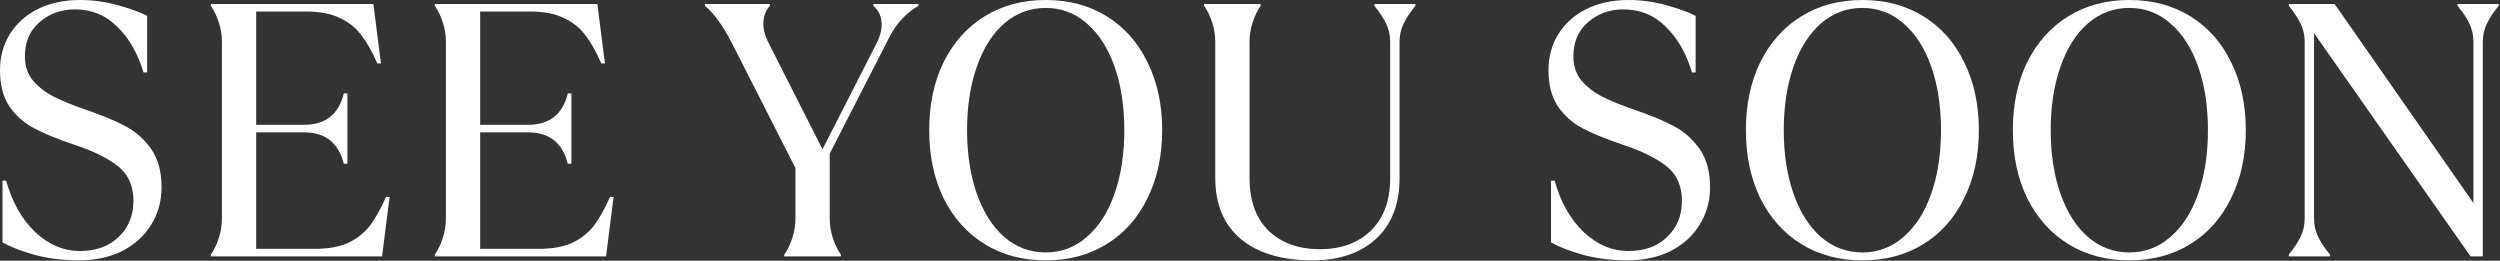
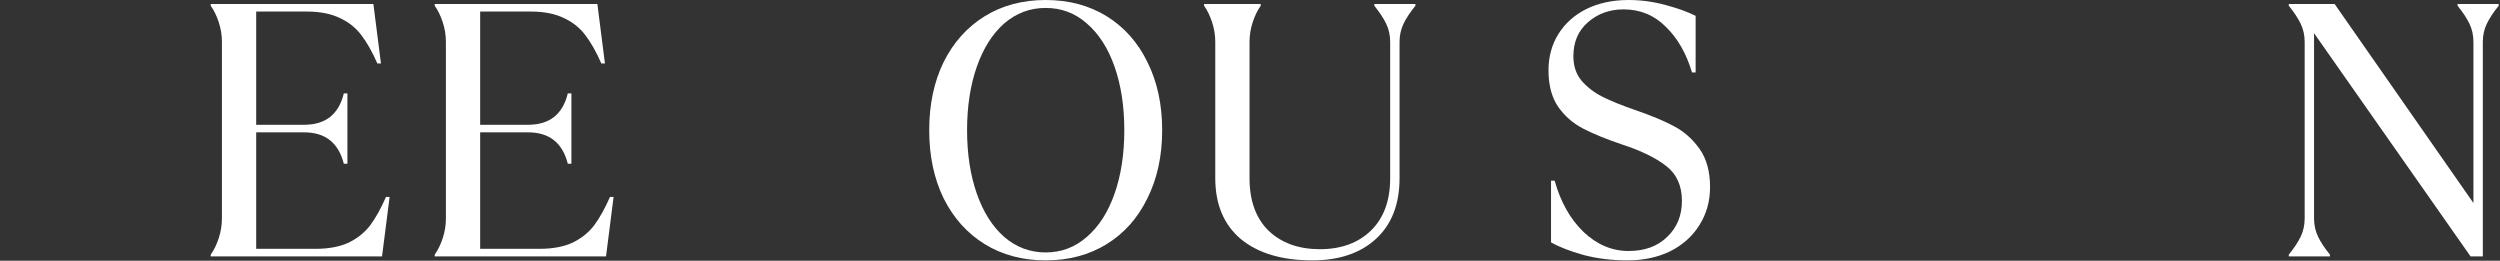
<svg xmlns="http://www.w3.org/2000/svg" fill="none" height="100%" overflow="visible" preserveAspectRatio="none" style="display: block;" viewBox="0 0 1026 107" width="100%">
  <rect x="0" y="0" width="1026" height="107" fill="#333333" stroke="none" />
  <g id="SEE YOU SOON">
-     <path d="M32.412 106.856C25.999 106.856 19.98 106.116 14.356 104.636C8.732 103.057 4.292 101.331 1.036 99.456V74.148H2.516C4.983 82.929 8.929 89.935 14.356 95.164C19.881 100.393 26.048 103.008 32.856 103.008C39.467 103.008 44.745 101.084 48.692 97.236C52.737 93.388 54.76 88.455 54.76 82.436C54.76 76.22 52.589 71.435 48.248 68.08C43.907 64.725 37.937 61.815 30.34 59.348C23.631 57.079 18.204 54.859 14.06 52.688C9.916 50.517 6.512 47.508 3.848 43.66C1.283 39.812 0 34.879 0 28.86C0 23.335 1.332 18.401 3.996 14.06C6.759 9.62 10.607 6.167 15.54 3.7C20.572 1.233 26.344 0 32.856 0C37.987 0 43.068 0.691 48.1 2.072C53.231 3.453 57.325 4.933 60.384 6.512V29.748H58.904C56.536 21.855 52.935 15.589 48.1 10.952C43.364 6.216 37.592 3.848 30.784 3.848C25.061 3.848 20.177 5.624 16.132 9.176C12.185 12.629 10.212 17.267 10.212 23.088C10.212 27.035 11.297 30.34 13.468 33.004C15.737 35.668 18.599 37.888 22.052 39.664C25.604 41.44 30.093 43.265 35.52 45.14C42.131 47.409 47.459 49.629 51.504 51.8C55.648 53.971 59.151 57.079 62.012 61.124C64.873 65.169 66.304 70.399 66.304 76.812C66.304 82.633 64.824 87.863 61.864 92.5C59.003 97.039 55.007 100.591 49.876 103.156C44.745 105.623 38.924 106.856 32.412 106.856Z" fill="white" />
    <path d="M86.489 104.488C87.771 102.712 88.857 100.492 89.745 97.828C90.633 95.164 91.077 92.451 91.077 89.688V17.168C91.077 14.405 90.633 11.692 89.745 9.028C88.857 6.364 87.771 4.144 86.489 2.368V1.628H153.237L156.345 26.048H154.865C152.793 21.312 150.622 17.464 148.353 14.504C146.083 11.445 143.123 9.077 139.473 7.4C135.822 5.624 131.283 4.736 125.857 4.736H105.137V51.208H124.821C133.602 51.208 139.029 46.916 141.101 38.332H142.581V67.192H141.101C138.93 58.608 133.503 54.316 124.821 54.316H105.137V102.12H129.409C134.835 102.12 139.374 101.281 143.025 99.604C146.675 97.828 149.635 95.46 151.905 92.5C154.174 89.441 156.345 85.544 158.417 80.808H159.897L156.789 105.228H86.489V104.488Z" fill="white" />
    <path d="M178.411 104.488C179.693 102.712 180.779 100.492 181.667 97.828C182.555 95.164 182.999 92.451 182.999 89.688V17.168C182.999 14.405 182.555 11.692 181.667 9.028C180.779 6.364 179.693 4.144 178.411 2.368V1.628H245.159L248.267 26.048H246.787C244.715 21.312 242.544 17.464 240.275 14.504C238.005 11.445 235.045 9.077 231.395 7.4C227.744 5.624 223.205 4.736 217.779 4.736H197.059V51.208H216.743C225.524 51.208 230.951 46.916 233.023 38.332H234.503V67.192H233.023C230.852 58.608 225.425 54.316 216.743 54.316H197.059V102.12H221.331C226.757 102.12 231.296 101.281 234.947 99.604C238.597 97.828 241.557 95.46 243.827 92.5C246.096 89.441 248.267 85.544 250.339 80.808H251.819L248.711 105.228H178.411V104.488Z" fill="white" />
-     <path d="M321.865 104.488C323.148 102.712 324.233 100.492 325.121 97.828C326.009 95.164 326.453 92.451 326.453 89.688V68.968L300.257 17.464C296.705 10.557 293.055 5.525 289.305 2.368V1.628H315.945V2.368C314.169 4.341 313.281 6.857 313.281 9.916C313.281 11.988 313.873 14.307 315.057 16.872L337.553 61.272L359.753 17.76C361.135 15.096 361.825 12.531 361.825 10.064C361.825 6.907 360.691 4.341 358.421 2.368V1.628H376.921V2.368C371.889 5.328 367.943 9.571 365.081 15.096L340.513 63.048V89.688C340.513 92.451 340.957 95.164 341.845 97.828C342.733 100.492 343.819 102.712 345.101 104.488V105.228H321.865V104.488Z" fill="white" />
    <path d="M429.153 106.856C419.681 106.856 411.343 104.636 404.141 100.196C396.938 95.756 391.314 89.491 387.269 81.4C383.322 73.309 381.349 63.985 381.349 53.428C381.349 42.871 383.322 33.547 387.269 25.456C391.314 17.365 396.938 11.1 404.141 6.66C411.343 2.22 419.681 0 429.153 0C438.625 0 446.962 2.22 454.165 6.66C461.367 11.1 466.942 17.365 470.889 25.456C474.934 33.547 476.957 42.871 476.957 53.428C476.957 63.985 474.934 73.309 470.889 81.4C466.942 89.491 461.367 95.756 454.165 100.196C446.962 104.636 438.625 106.856 429.153 106.856ZM429.153 103.6C435.566 103.6 441.19 101.479 446.025 97.236C450.958 92.993 454.757 87.073 457.421 79.476C460.085 71.879 461.417 63.196 461.417 53.428C461.417 43.66 460.085 34.977 457.421 27.38C454.757 19.783 450.958 13.863 446.025 9.62C441.19 5.377 435.566 3.256 429.153 3.256C422.739 3.256 417.066 5.377 412.133 9.62C407.298 13.863 403.549 19.783 400.885 27.38C398.221 34.977 396.889 43.66 396.889 53.428C396.889 63.196 398.221 71.879 400.885 79.476C403.549 87.073 407.298 92.993 412.133 97.236C417.066 101.479 422.739 103.6 429.153 103.6Z" fill="white" />
    <path d="M538.559 106.856C526.127 106.856 516.359 103.945 509.255 98.124C502.25 92.204 498.747 83.867 498.747 73.112V17.168C498.747 14.405 498.303 11.692 497.415 9.028C496.527 6.364 495.442 4.144 494.159 2.368V1.628H517.395V2.368C516.113 4.144 515.027 6.364 514.139 9.028C513.251 11.692 512.807 14.405 512.807 17.168V73.112C512.807 82.387 515.422 89.589 520.651 94.72C525.979 99.752 532.985 102.268 541.667 102.268C550.35 102.268 557.306 99.752 562.535 94.72C567.863 89.589 570.527 82.387 570.527 73.112V17.168C570.527 14.504 569.985 12.037 568.899 9.768C567.814 7.499 566.186 5.032 564.015 2.368V1.628H580.887V2.368C578.717 5.032 577.089 7.499 576.003 9.768C574.918 12.037 574.375 14.504 574.375 17.168V73.112C574.375 83.768 571.169 92.056 564.755 97.976C558.342 103.896 549.61 106.856 538.559 106.856Z" fill="white" />
    <path d="M667.916 106.856C661.503 106.856 655.484 106.116 649.86 104.636C644.236 103.057 639.796 101.331 636.54 99.456V74.148H638.02C640.487 82.929 644.433 89.935 649.86 95.164C655.385 100.393 661.552 103.008 668.36 103.008C674.971 103.008 680.249 101.084 684.196 97.236C688.241 93.388 690.264 88.455 690.264 82.436C690.264 76.22 688.093 71.435 683.752 68.08C679.411 64.725 673.441 61.815 665.844 59.348C659.135 57.079 653.708 54.859 649.564 52.688C645.42 50.517 642.016 47.508 639.352 43.66C636.787 39.812 635.504 34.879 635.504 28.86C635.504 23.335 636.836 18.401 639.5 14.06C642.263 9.62 646.111 6.167 651.044 3.7C656.076 1.233 661.848 0 668.36 0C673.491 0 678.572 0.691 683.604 2.072C688.735 3.453 692.829 4.933 695.888 6.512V29.748H694.408C692.04 21.855 688.439 15.589 683.604 10.952C678.868 6.216 673.096 3.848 666.288 3.848C660.565 3.848 655.681 5.624 651.636 9.176C647.689 12.629 645.716 17.267 645.716 23.088C645.716 27.035 646.801 30.34 648.972 33.004C651.241 35.668 654.103 37.888 657.556 39.664C661.108 41.44 665.597 43.265 671.024 45.14C677.635 47.409 682.963 49.629 687.008 51.8C691.152 53.971 694.655 57.079 697.516 61.124C700.377 65.169 701.808 70.399 701.808 76.812C701.808 82.633 700.328 87.863 697.368 92.5C694.507 97.039 690.511 100.591 685.38 103.156C680.249 105.623 674.428 106.856 667.916 106.856Z" fill="white" />
-     <path d="M764.321 106.856C754.849 106.856 746.511 104.636 739.309 100.196C732.106 95.756 726.482 89.491 722.437 81.4C718.49 73.309 716.517 63.985 716.517 53.428C716.517 42.871 718.49 33.547 722.437 25.456C726.482 17.365 732.106 11.1 739.309 6.66C746.511 2.22 754.849 0 764.321 0C773.793 0 782.13 2.22 789.333 6.66C796.535 11.1 802.11 17.365 806.057 25.456C810.102 33.547 812.125 42.871 812.125 53.428C812.125 63.985 810.102 73.309 806.057 81.4C802.11 89.491 796.535 95.756 789.333 100.196C782.13 104.636 773.793 106.856 764.321 106.856ZM764.321 103.6C770.734 103.6 776.358 101.479 781.193 97.236C786.126 92.993 789.925 87.073 792.589 79.476C795.253 71.879 796.585 63.196 796.585 53.428C796.585 43.66 795.253 34.977 792.589 27.38C789.925 19.783 786.126 13.863 781.193 9.62C776.358 5.377 770.734 3.256 764.321 3.256C757.907 3.256 752.234 5.377 747.301 9.62C742.466 13.863 738.717 19.783 736.053 27.38C733.389 34.977 732.057 43.66 732.057 53.428C732.057 63.196 733.389 71.879 736.053 79.476C738.717 87.073 742.466 92.993 747.301 97.236C752.234 101.479 757.907 103.6 764.321 103.6Z" fill="white" />
-     <path d="M873.875 106.856C864.403 106.856 856.066 104.636 848.863 100.196C841.661 95.756 836.037 89.491 831.991 81.4C828.045 73.309 826.071 63.985 826.071 53.428C826.071 42.871 828.045 33.547 831.991 25.456C836.037 17.365 841.661 11.1 848.863 6.66C856.066 2.22 864.403 0 873.875 0C883.347 0 891.685 2.22 898.887 6.66C906.09 11.1 911.665 17.365 915.611 25.456C919.657 33.547 921.679 42.871 921.679 53.428C921.679 63.985 919.657 73.309 915.611 81.4C911.665 89.491 906.09 95.756 898.887 100.196C891.685 104.636 883.347 106.856 873.875 106.856ZM873.875 103.6C880.289 103.6 885.913 101.479 890.747 97.236C895.681 92.993 899.479 87.073 902.143 79.476C904.807 71.879 906.139 63.196 906.139 53.428C906.139 43.66 904.807 34.977 902.143 27.38C899.479 19.783 895.681 13.863 890.747 9.62C885.913 5.377 880.289 3.256 873.875 3.256C867.462 3.256 861.789 5.377 856.855 9.62C852.021 13.863 848.271 19.783 845.607 27.38C842.943 34.977 841.611 43.66 841.611 53.428C841.611 63.196 842.943 71.879 845.607 79.476C848.271 87.073 852.021 92.993 856.855 97.236C861.789 101.479 867.462 103.6 873.875 103.6Z" fill="white" />
    <path d="M939.326 104.488C941.497 101.824 943.125 99.357 944.21 97.088C945.295 94.819 945.838 92.352 945.838 89.688V17.168C945.838 14.504 945.295 12.037 944.21 9.768C943.125 7.499 941.497 5.032 939.326 2.368V1.628H958.122L1015.1 83.324V17.168C1015.1 14.504 1014.56 12.037 1013.47 9.768C1012.39 7.499 1010.76 5.032 1008.59 2.368V1.628H1025.46V2.368C1023.29 5.032 1021.66 7.499 1020.58 9.768C1019.49 12.037 1018.95 14.504 1018.95 17.168V105.228H1013.92L949.686 13.616V89.688C949.686 92.352 950.229 94.819 951.314 97.088C952.399 99.357 954.027 101.824 956.198 104.488V105.228H939.326V104.488Z" fill="white" />
  </g>
</svg>